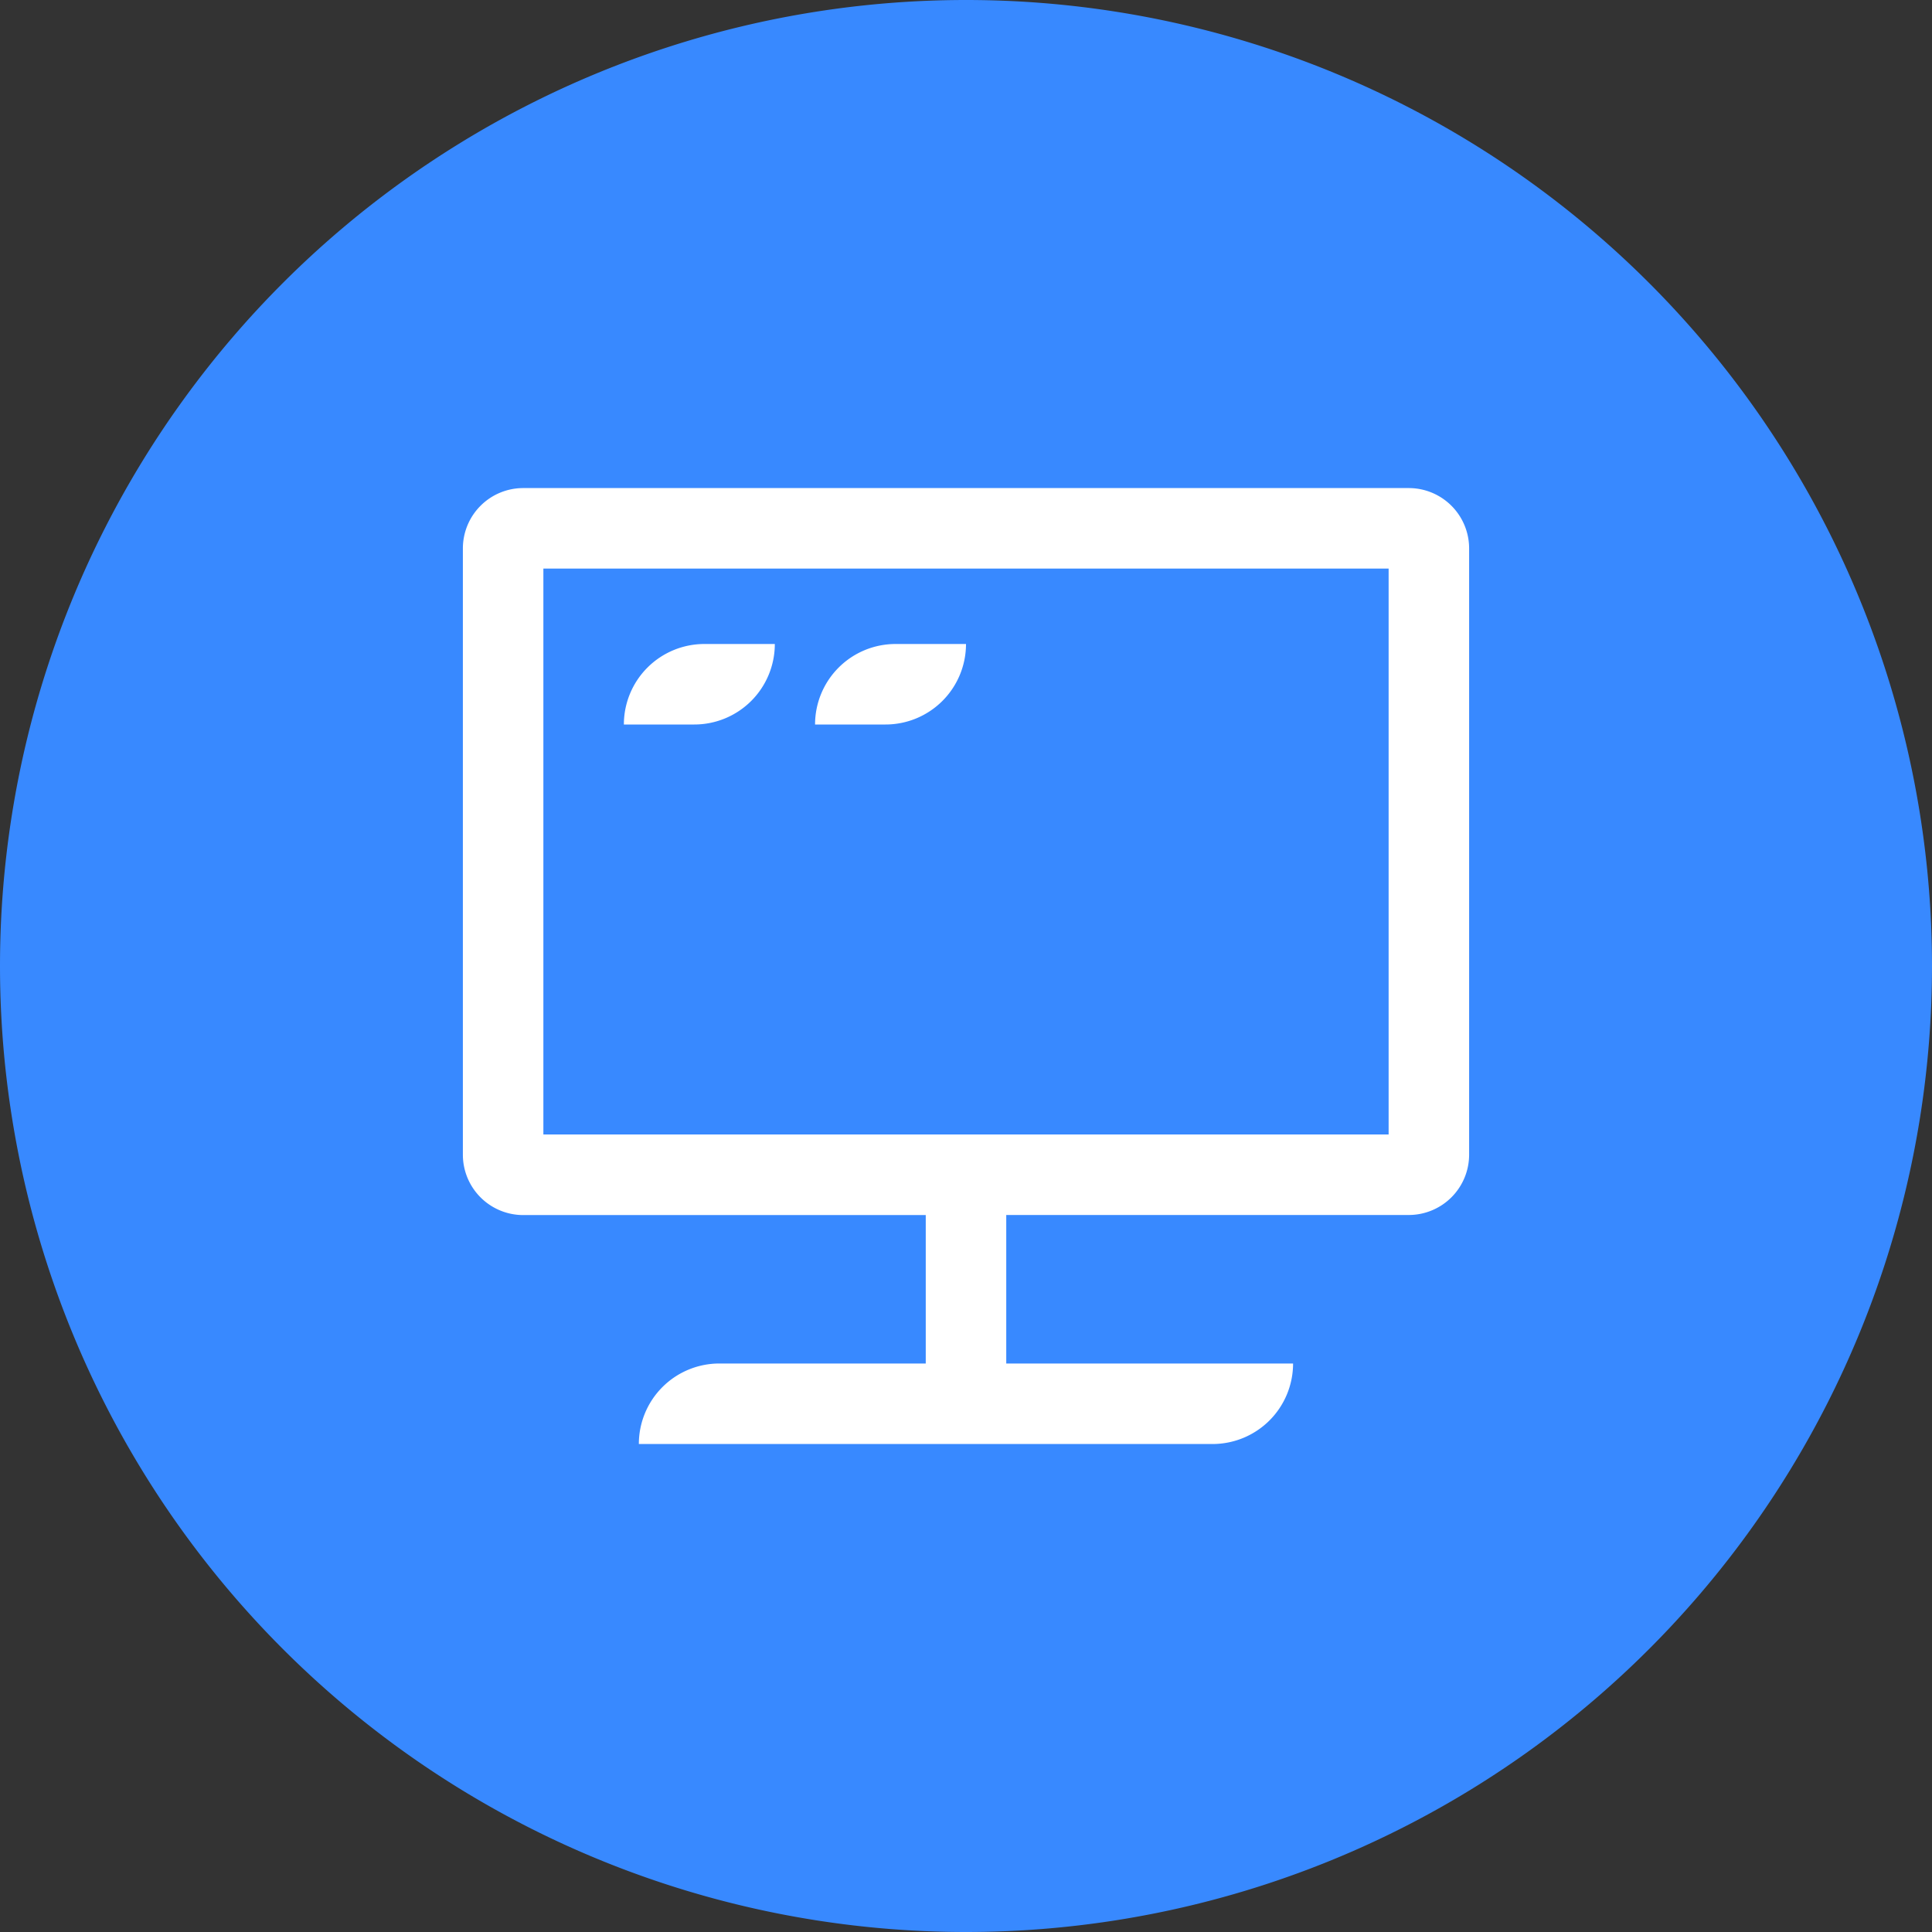
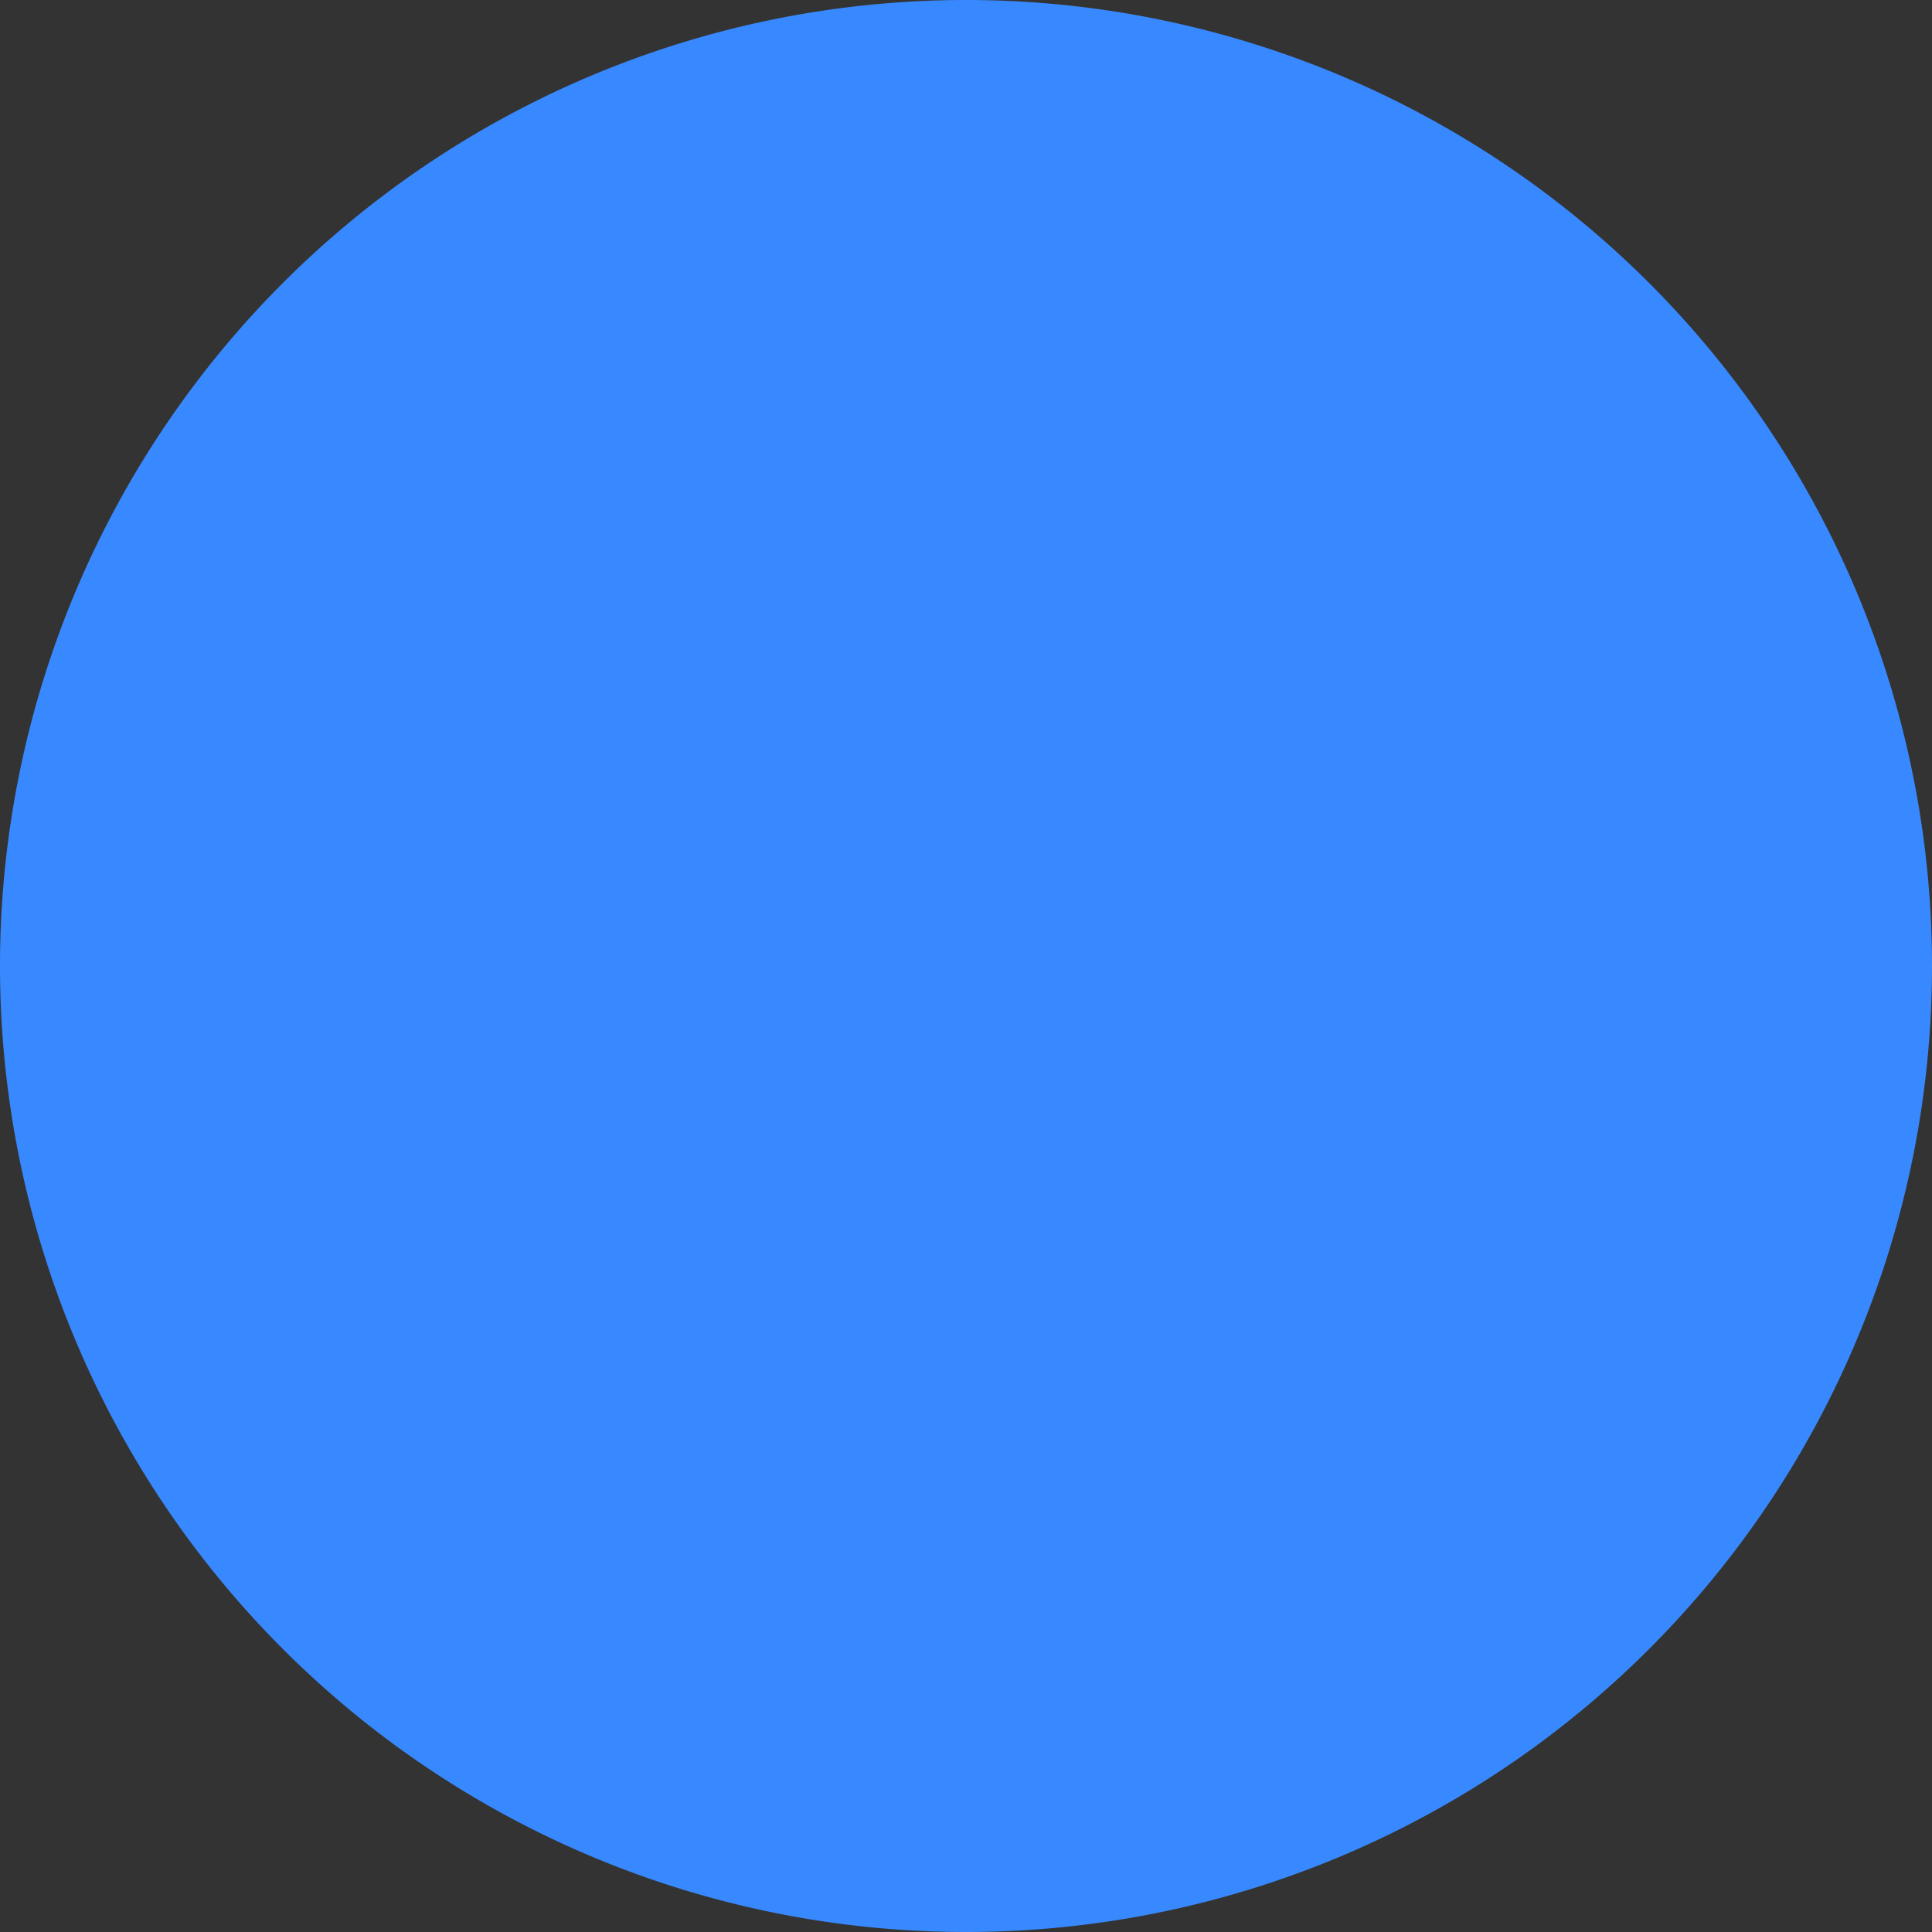
<svg xmlns="http://www.w3.org/2000/svg" t="1718698821128" class="icon" viewBox="0 0 1024 1024" version="1.1" p-id="10257" width="200" height="200">
  <rect x="0" y="0" width="1024" height="1024" fill="#333333" stroke="none" />
  <path d="M512 512m-512 0a512 512 0 1 0 1024 0 512 512 0 1 0-1024 0Z" fill="#3889FF" p-id="10258" />
-   <path d="M746.667 258.688a32 32 0 0 1 32 32v321.28a32 32 0 0 1-32 32h-213.333v78.72h152.021a42.667 42.667 0 0 1-42.667 42.667H338.603a42.667 42.667 0 0 1 42.667-42.667H490.667v-78.677h-213.333a32 32 0 0 1-32-32V290.688a32 32 0 0 1 32-32h469.333z m-10.667 42.667H288v299.947h448v-299.947zM410.667 341.333a42.667 42.667 0 0 1-42.667 42.667H330.667a42.667 42.667 0 0 1 42.667-42.667h37.333zM512 341.333a42.667 42.667 0 0 1-42.667 42.667h-37.333a42.667 42.667 0 0 1 42.667-42.667H512z" fill="#FFFFFF" p-id="10259" />
</svg>